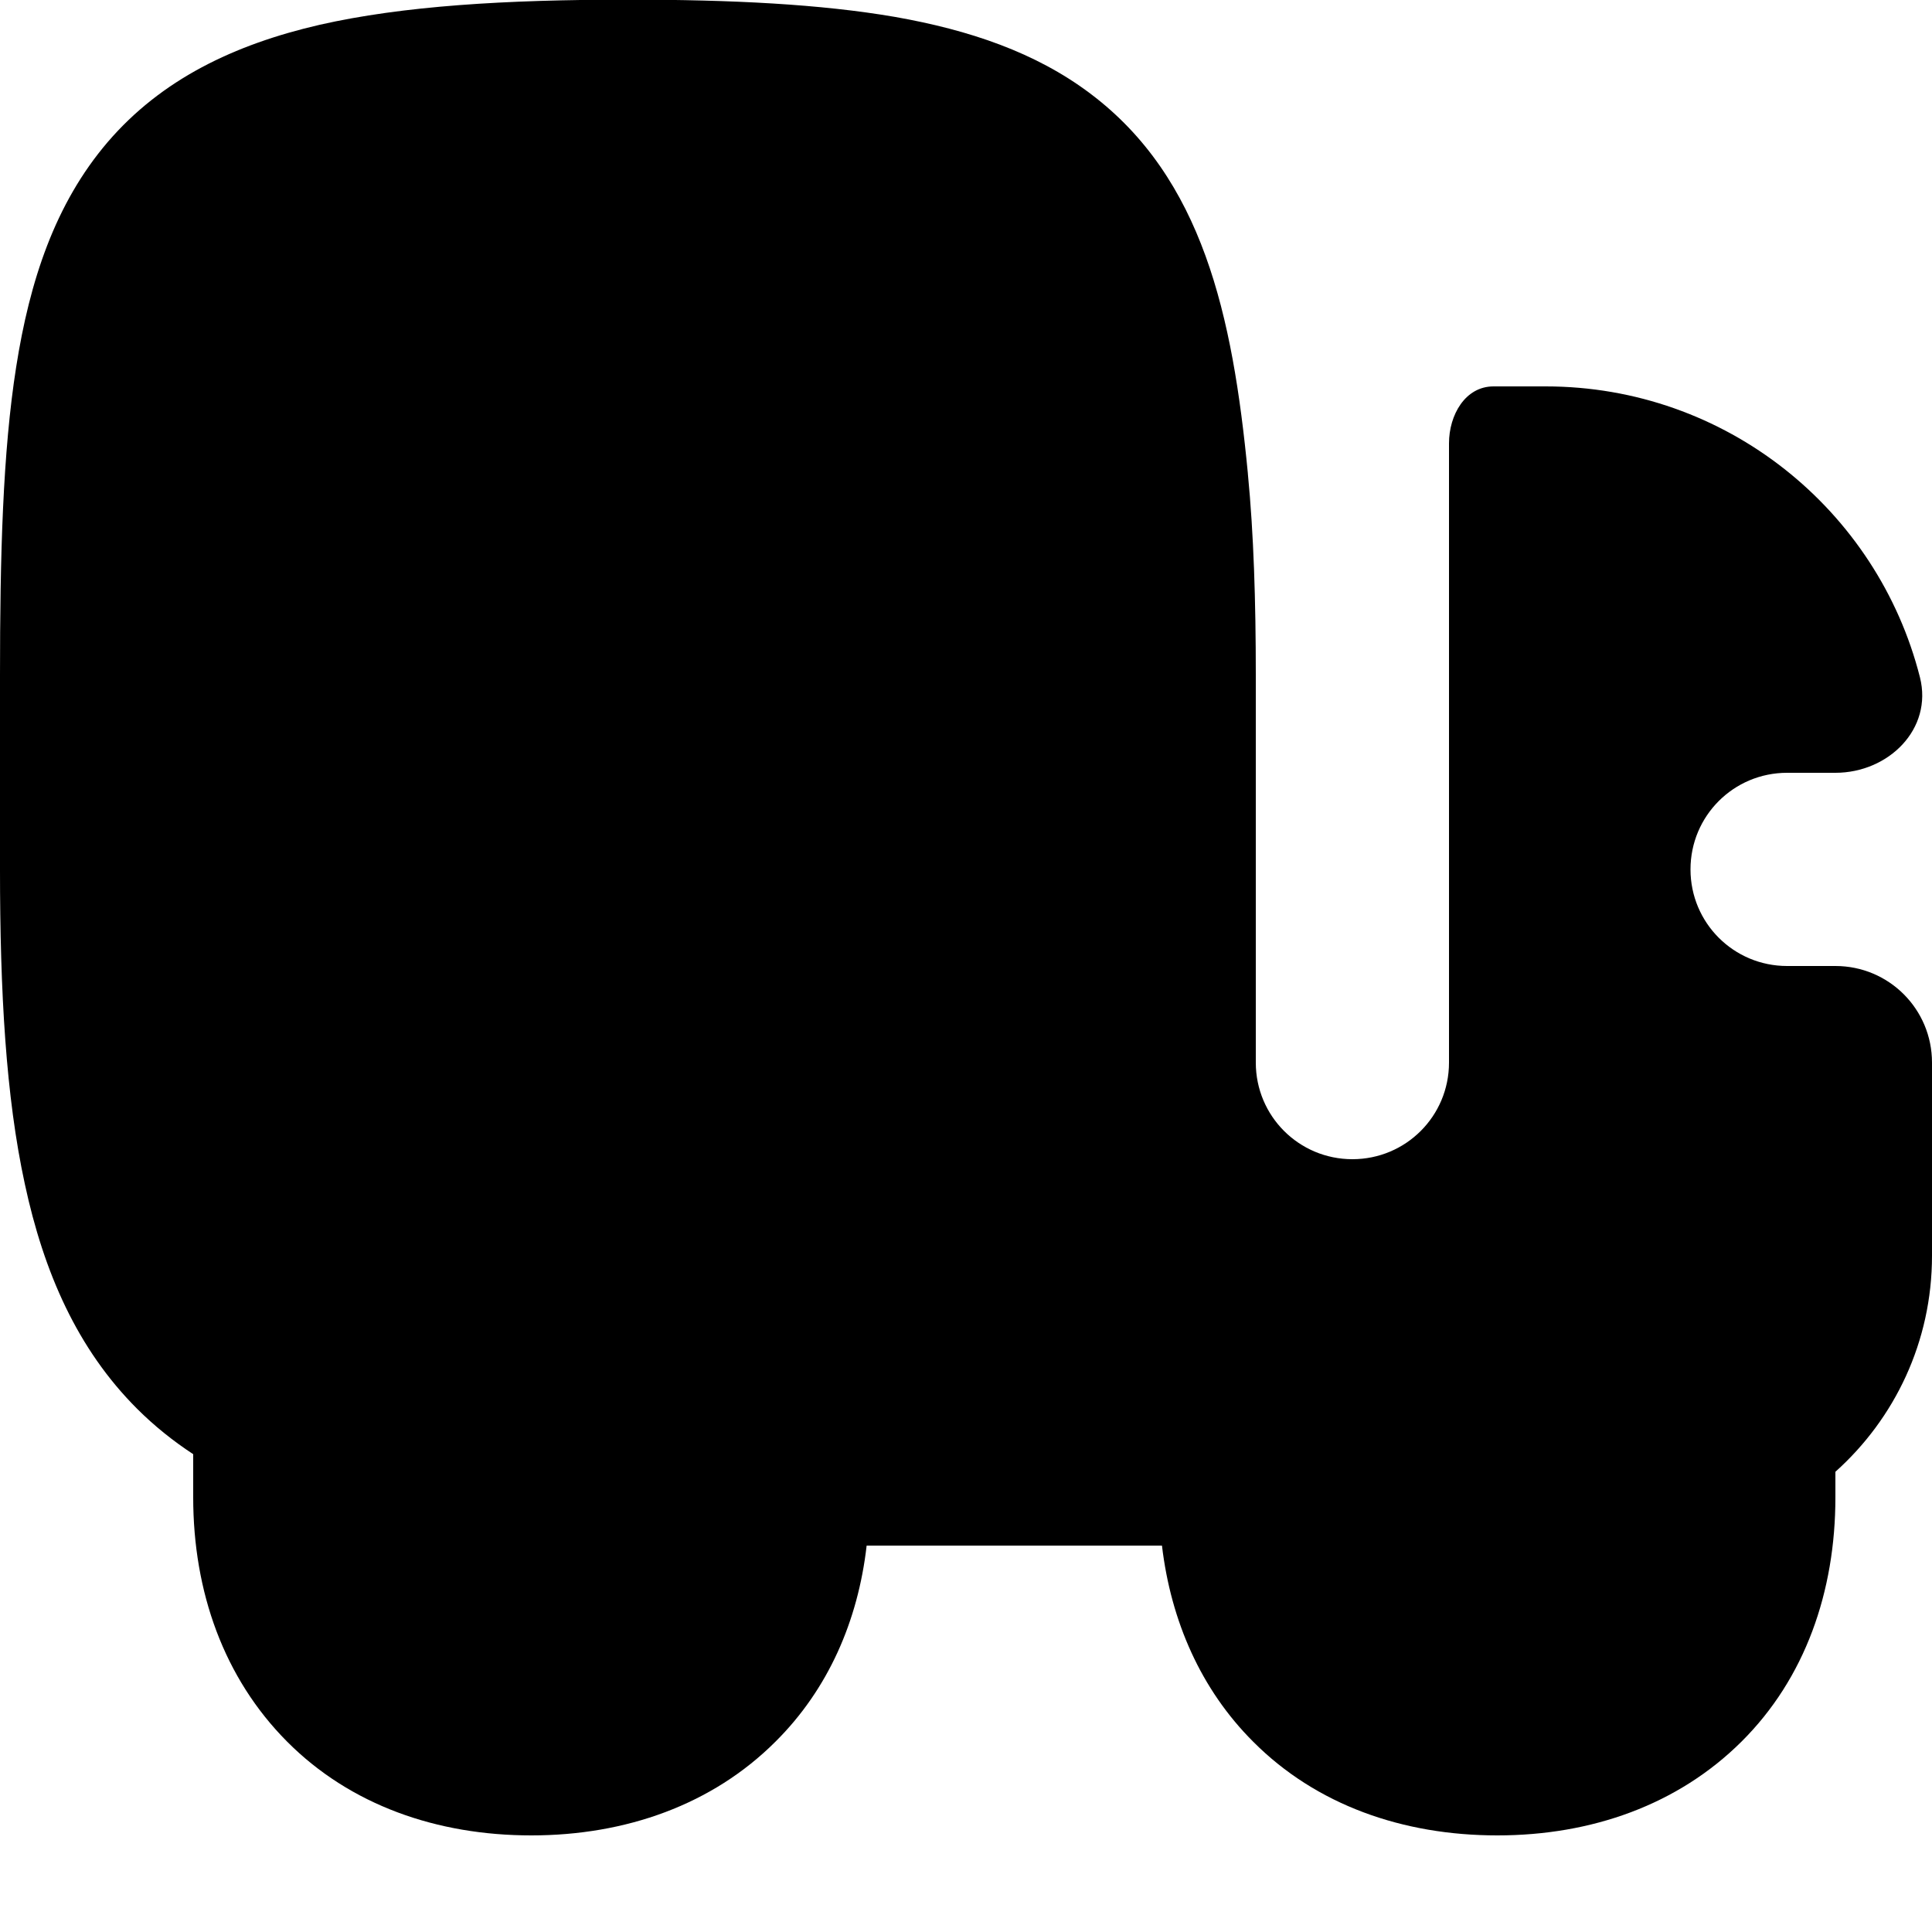
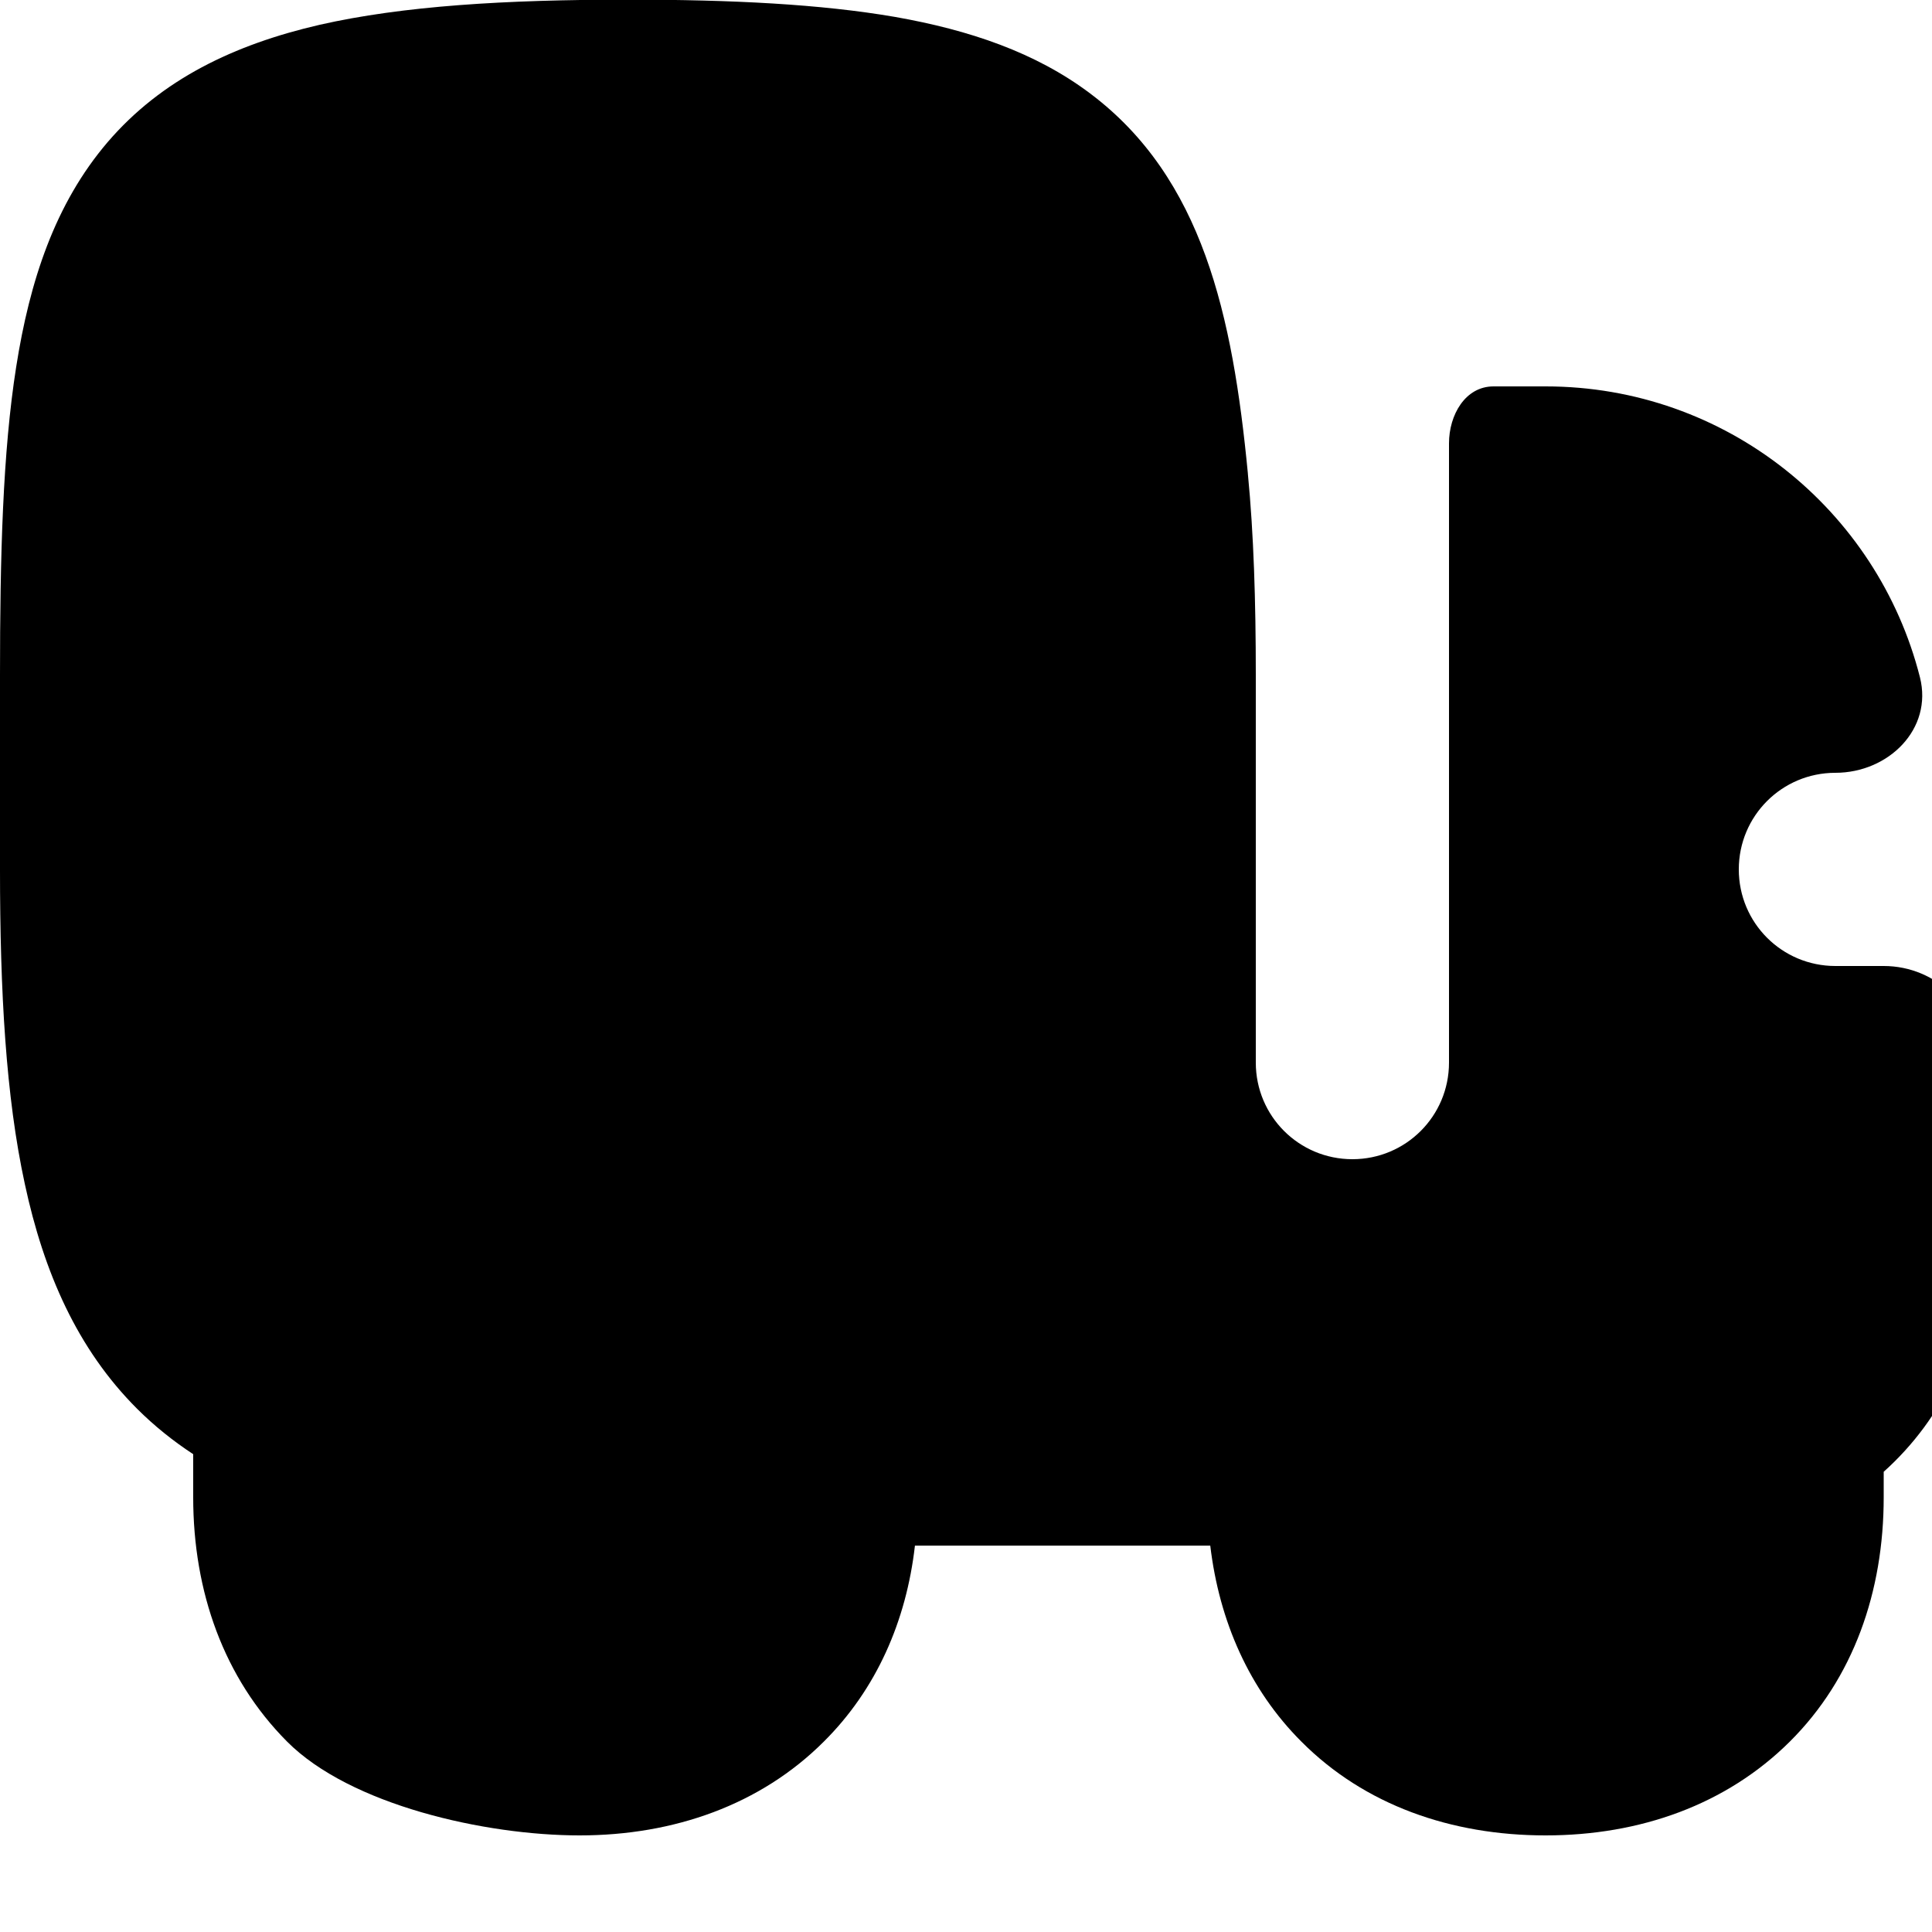
<svg xmlns="http://www.w3.org/2000/svg" viewBox="0 0 560 560">
-   <path fill="currentColor" d="M361.7 137.3c1.7 17.5 2.3 36.9 2.3 58.4L364 308c0 15.5 12.5 28 28 28s28-12.5 28-28l0-179.5c0-8.2 4.7-16.5 12.9-16.5l15.1 0c52.3 0 96.2 35.8 108.5 84.3 3.8 15-9.1 27.7-24.5 27.7l-14 0c-15.5 0-28 12.5-28 28s12.5 28 28 28l14 0c15.5 0 28 12.5 28 28l0 56c0 24.9-10.8 47.2-28 62.6l0 7.4c0 27.4-8.8 52.5-27.2 70.8s-43.4 27.2-70.8 27.2-52.5-8.8-70.8-27.2c-15.1-15.1-23.8-34.9-26.4-56.8l-85.6 0c-2.5 21.9-11.2 41.7-26.4 56.8-18.3 18.3-43.4 27.2-70.8 27.2S101.5 523.2 83.2 504.8 56 461.4 56 434l0-12.5c-5.8-3.8-11.3-8.2-16.3-13.2-17.3-17.3-27-39.5-32.5-65.1-5.5-25.3-7.2-55.7-7.2-91.2l0-56c0-35 .8-65 4.7-89.7 3.9-24.8 11.2-47.2 26.5-65.1 15.6-18.2 36.7-28.3 61.4-34 24.2-5.5 53.9-7.3 89.4-7.3 30.2 0 55.9 1.3 77.4 5 21.6 3.8 40.8 10.3 56.6 22.2 32.6 24.5 41.3 64.3 45.7 110.1z" />
+   <path fill="currentColor" d="M361.7 137.3c1.7 17.5 2.3 36.9 2.3 58.4L364 308c0 15.5 12.5 28 28 28s28-12.5 28-28l0-179.5c0-8.2 4.7-16.5 12.9-16.5l15.1 0c52.3 0 96.2 35.8 108.5 84.3 3.8 15-9.1 27.7-24.5 27.7c-15.5 0-28 12.5-28 28s12.5 28 28 28l14 0c15.5 0 28 12.5 28 28l0 56c0 24.9-10.8 47.2-28 62.6l0 7.4c0 27.4-8.8 52.5-27.2 70.8s-43.4 27.2-70.8 27.2-52.5-8.8-70.8-27.2c-15.1-15.1-23.8-34.9-26.4-56.8l-85.6 0c-2.5 21.9-11.2 41.7-26.4 56.8-18.3 18.3-43.4 27.2-70.8 27.2S101.5 523.2 83.2 504.8 56 461.4 56 434l0-12.5c-5.8-3.8-11.3-8.2-16.3-13.2-17.3-17.3-27-39.5-32.5-65.1-5.5-25.3-7.2-55.7-7.2-91.2l0-56c0-35 .8-65 4.7-89.7 3.9-24.8 11.2-47.2 26.5-65.1 15.6-18.2 36.7-28.3 61.4-34 24.2-5.5 53.9-7.3 89.4-7.3 30.2 0 55.9 1.3 77.4 5 21.6 3.8 40.8 10.3 56.6 22.2 32.6 24.5 41.3 64.3 45.7 110.1z" />
</svg>